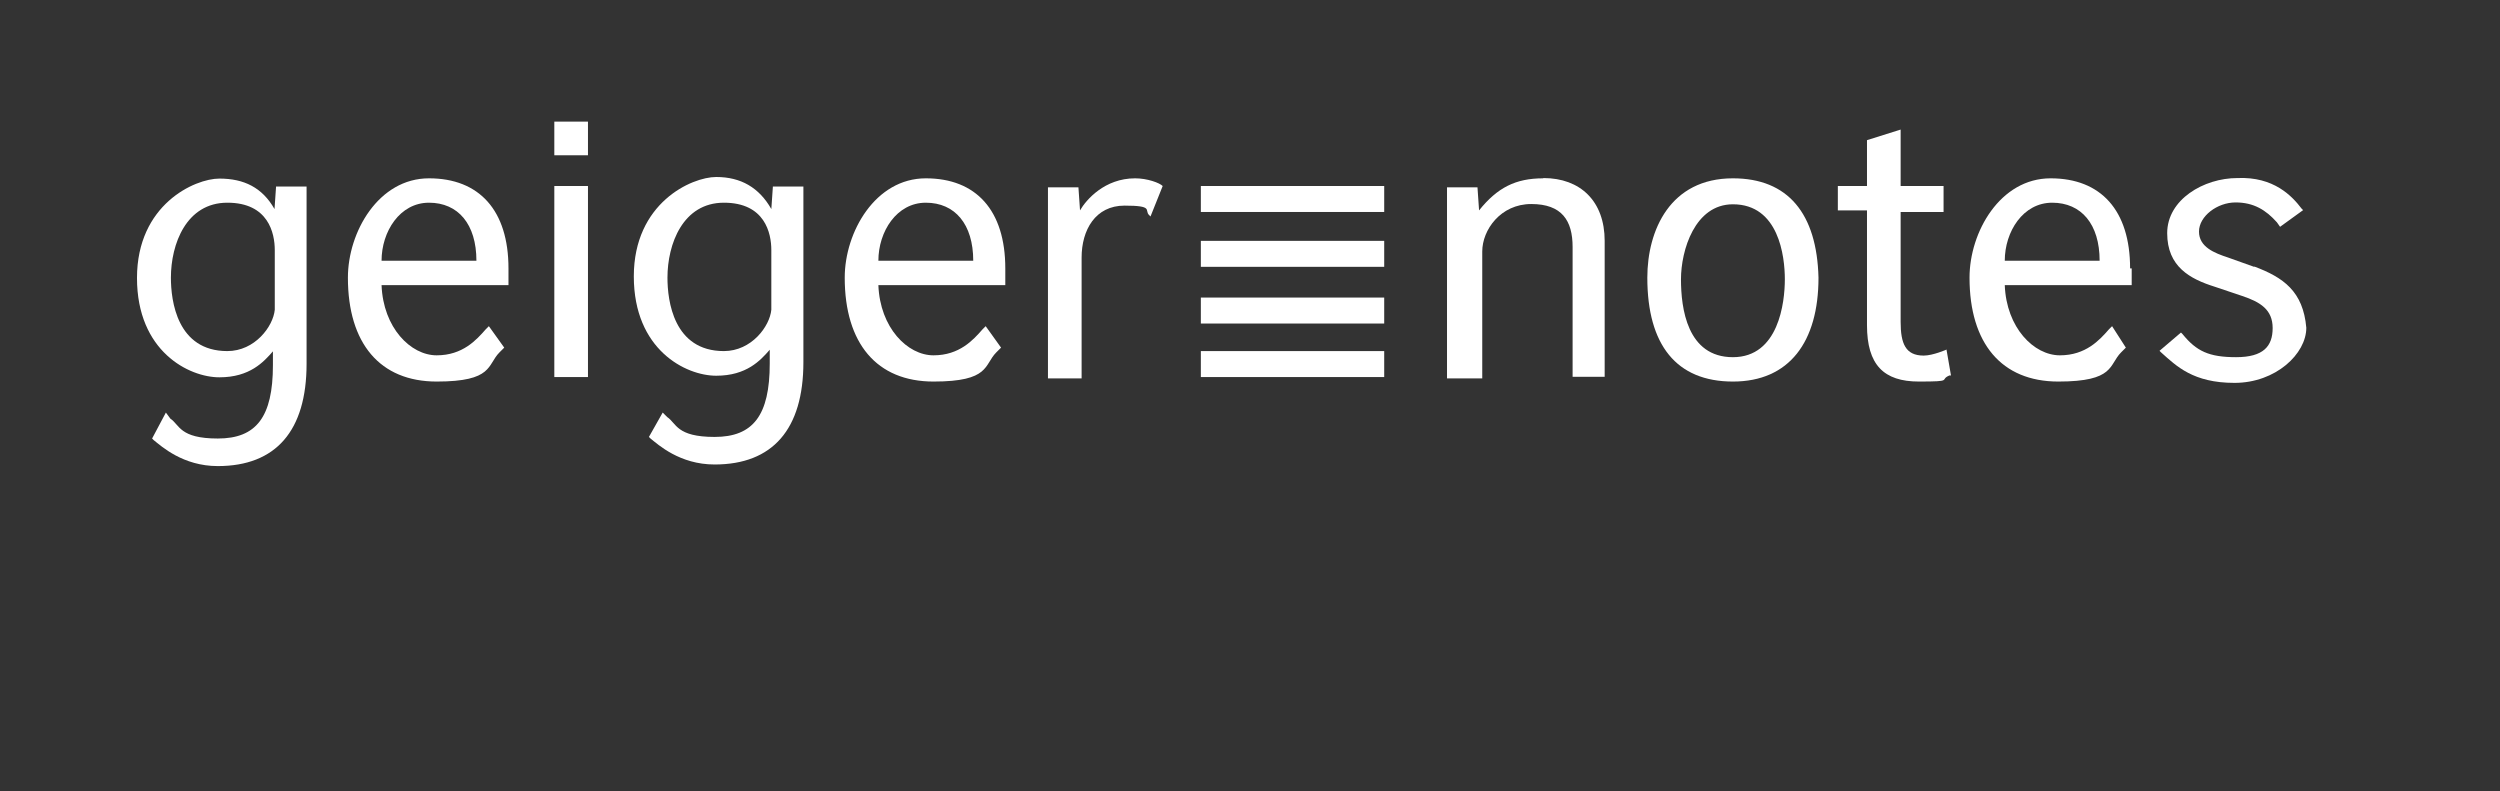
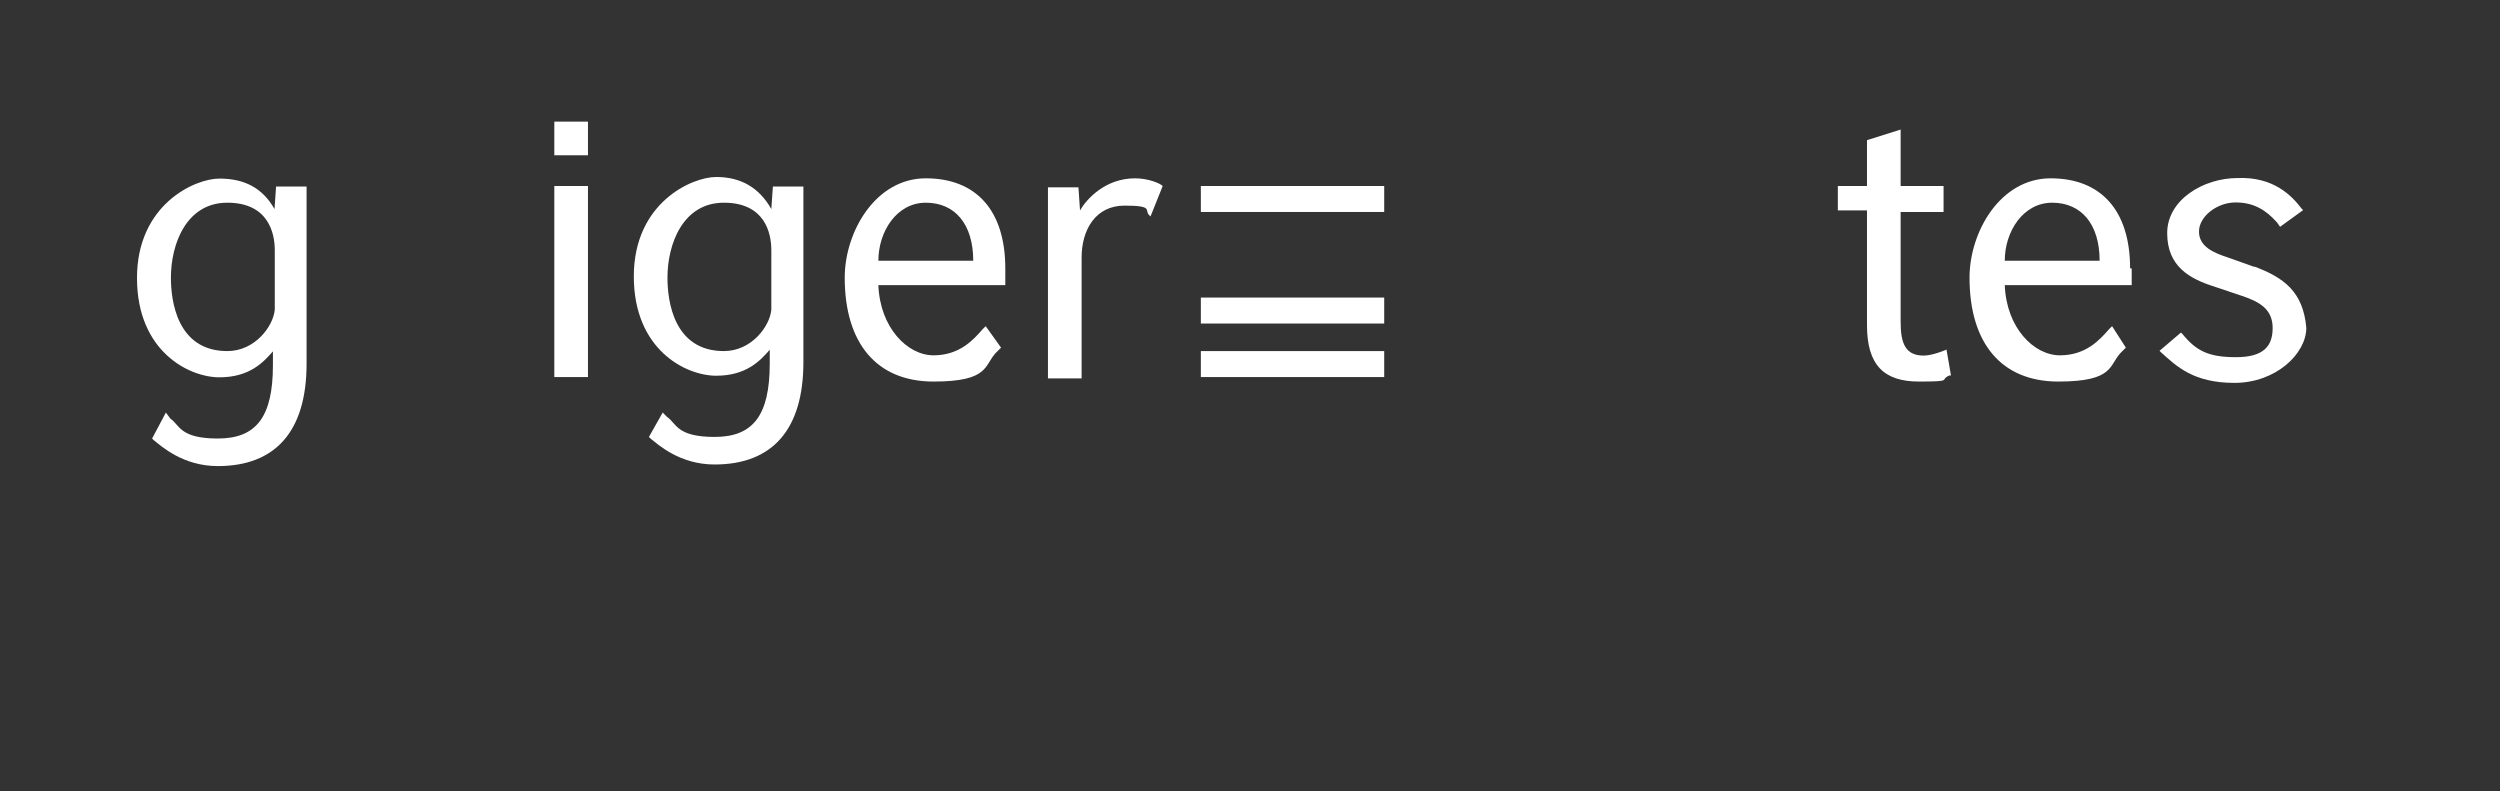
<svg xmlns="http://www.w3.org/2000/svg" id="Ebene_1" version="1.1" viewBox="0 0 943.5 298.7">
  <rect x="0" y="0" width="943.5" height="298.7" fill="#333333" stroke="none" />
-   <path d="M582.4,67.3c-10.4,0-17.3,3.5-24.2,12.1l-.6-8.7h-11.5v72.1h13.3v-47.9c0-8.1,6.9-17.9,18.5-17.9s15.6,6.3,15.6,16.2v49h12.1v-51.3c0-15-9.2-23.7-23.1-23.7h0Z" fill="#fff" />
  <path d="M803.9,101.3c0-21.9-11-34-30-34s-30.6,20.2-30.6,37.5c0,24.8,12.1,39.2,33.5,39.2s19-6.3,23.7-11q.6-.6,1.2-1.2l.6-.6-5.2-8.1-1.2,1.2c-3.5,4-8.7,9.8-18.5,9.8s-20.2-10.4-20.8-26.5h47.9v-6.3h-.6ZM756.6,98.4c0-11,6.9-21.9,17.9-21.9s17.9,8.1,17.9,21.9h-35.8Z" fill="#fff" />
-   <path d="M654,67.3c-23.7,0-32.3,19.6-32.3,37.5,0,25.4,11,39.2,32.3,39.2s32.3-15,32.3-39.2c-.6-24.2-11.5-37.5-32.3-37.5h0ZM654,77.1c17.3,0,19.6,19.6,19.6,28.3s-2.3,29.4-19.6,29.4-19.6-18.5-19.6-29.4,5.2-28.3,19.6-28.3h0Z" fill="#fff" />
  <path d="M734.7,131.9s-5.2,2.3-8.7,2.3c-6.9,0-8.7-4.6-8.7-12.7v-41.5h16.2v-9.8h-16.2v-21.3l-12.7,4v17.3h-11v9.2h11v43.3c0,15,6.3,21.3,19.6,21.3s7.5-.6,11.5-2.3h.6l-1.7-9.8h0Z" fill="#fff" />
  <path d="M850.7,100.7l-9.8-3.5c-5.2-1.7-11-4-11-9.8s6.9-11,13.8-11,11.5,2.9,15.6,7.5l1.2,1.7,8.7-6.3-.6-.6c-3.5-4.6-10.4-12.1-24.2-11.5-12.7,0-26.5,8.1-26.5,20.8s8.7,17.3,17.9,20.2l10.4,3.5c6.9,2.3,11.5,5.2,11.5,12.1s-3.5,11-13.8,11-15-2.3-20.2-8.7l-.6-.6-8.1,6.9.6.6c5.8,5.2,12.1,11.5,27.7,11.5s27.1-11,27.1-20.8c-1.2-13.8-8.7-19-19.6-23.1h0Z" fill="#fff" />
  <path d="M104.2,70.2l-.6,8.7c-4.6-8.1-11.5-11.5-20.8-11.5s-31.1,9.8-31.1,37.5,19.6,37.5,31.1,37.5,16.7-5.8,20.2-9.8v5.2c0,19.6-6.3,27.7-20.8,27.7s-14.4-5.2-17.9-7.5l-1.7-2.3-5.2,9.8.6.6c2.9,2.3,11,9.8,24.2,9.8,21.9,0,33.5-13.3,33.5-38.6v-66.9h-11.5ZM85.8,132.5c-19,0-21.3-19-21.3-27.7,0-12.7,5.8-28.3,21.3-28.3s17.9,11.5,17.9,17.9v22.5c-.6,6.3-7.5,15.6-17.9,15.6h0Z" fill="#fff" />
  <path d="M291.7,70.2l-.6,8.7c-4.6-8.1-11.5-12.1-20.8-12.1s-31.1,9.8-31.1,37.5,19.6,37.5,31.1,37.5,16.7-5.8,20.2-9.8v5.2c0,19.6-6.3,27.7-20.8,27.7s-14.4-5.2-17.9-7.5l-1.7-1.7-5.2,9.2.6.6c2.9,2.3,11,9.8,24.2,9.8,21.9,0,33.5-13.3,33.5-38.6v-66.3h-11.5ZM273.2,132.5c-19,0-21.3-19-21.3-27.7,0-12.7,5.8-28.3,21.3-28.3s17.9,11.5,17.9,17.9v22.5c-.6,6.3-7.5,15.6-17.9,15.6h0Z" fill="#fff" />
-   <path d="M191.9,101.3c0-21.9-11-34-30-34s-30.6,20.2-30.6,37.5c0,24.8,12.1,39.2,33.5,39.2s19-6.3,23.7-11q.6-.6,1.2-1.2l.6-.6-5.8-8.1-1.2,1.2c-3.5,4-8.7,9.8-18.5,9.8s-20.2-10.4-20.8-26.5h47.9v-6.3h0ZM144,98.4c0-11,6.9-21.9,17.9-21.9s17.9,8.1,17.9,21.9h-35.8Z" fill="#fff" />
  <path d="M379.4,101.3c0-21.9-11-34-30-34s-30.6,20.2-30.6,37.5c0,24.8,12.1,39.2,33.5,39.2s19-6.3,23.7-11q.6-.6,1.2-1.2l.6-.6-5.8-8.1-1.2,1.2c-3.5,4-8.7,9.8-18.5,9.8s-20.2-10.4-20.8-26.5h47.9v-6.3h0ZM331.5,98.4c0-11,6.9-21.9,17.9-21.9s17.9,8.1,17.9,21.9h-35.8Z" fill="#fff" />
  <path d="M438.8,70.2c-1.2-1.2-5.8-2.9-10.4-2.9-11.5,0-18.5,8.1-20.8,12.1l-.6-8.7h-11.5v72.1h12.7v-45.6c0-10.4,5.2-19.6,16.2-19.6s7.5,1.7,9.2,3.5l.6.6,4.6-11.5h0Z" fill="#fff" />
  <polygon points="453.2 70.2 453.2 80 522.4 80 522.4 70.2 453.2 70.2" fill="#fff" />
-   <polygon points="453.2 90.9 453.2 100.7 522.4 100.7 522.4 90.9 453.2 90.9" fill="#fff" />
  <polygon points="453.2 112.3 453.2 122.1 522.4 122.1 522.4 112.3 453.2 112.3" fill="#fff" />
  <polygon points="453.2 132.5 453.2 142.3 522.4 142.3 522.4 132.5 453.2 132.5" fill="#fff" />
  <polygon points="209.2 58.6 221.9 58.6 221.9 45.9 209.2 45.9 209.2 58.6" fill="#fff" />
  <polygon points="209.2 142.3 221.9 142.3 221.9 70.2 209.2 70.2 209.2 142.3" fill="#fff" />
</svg>